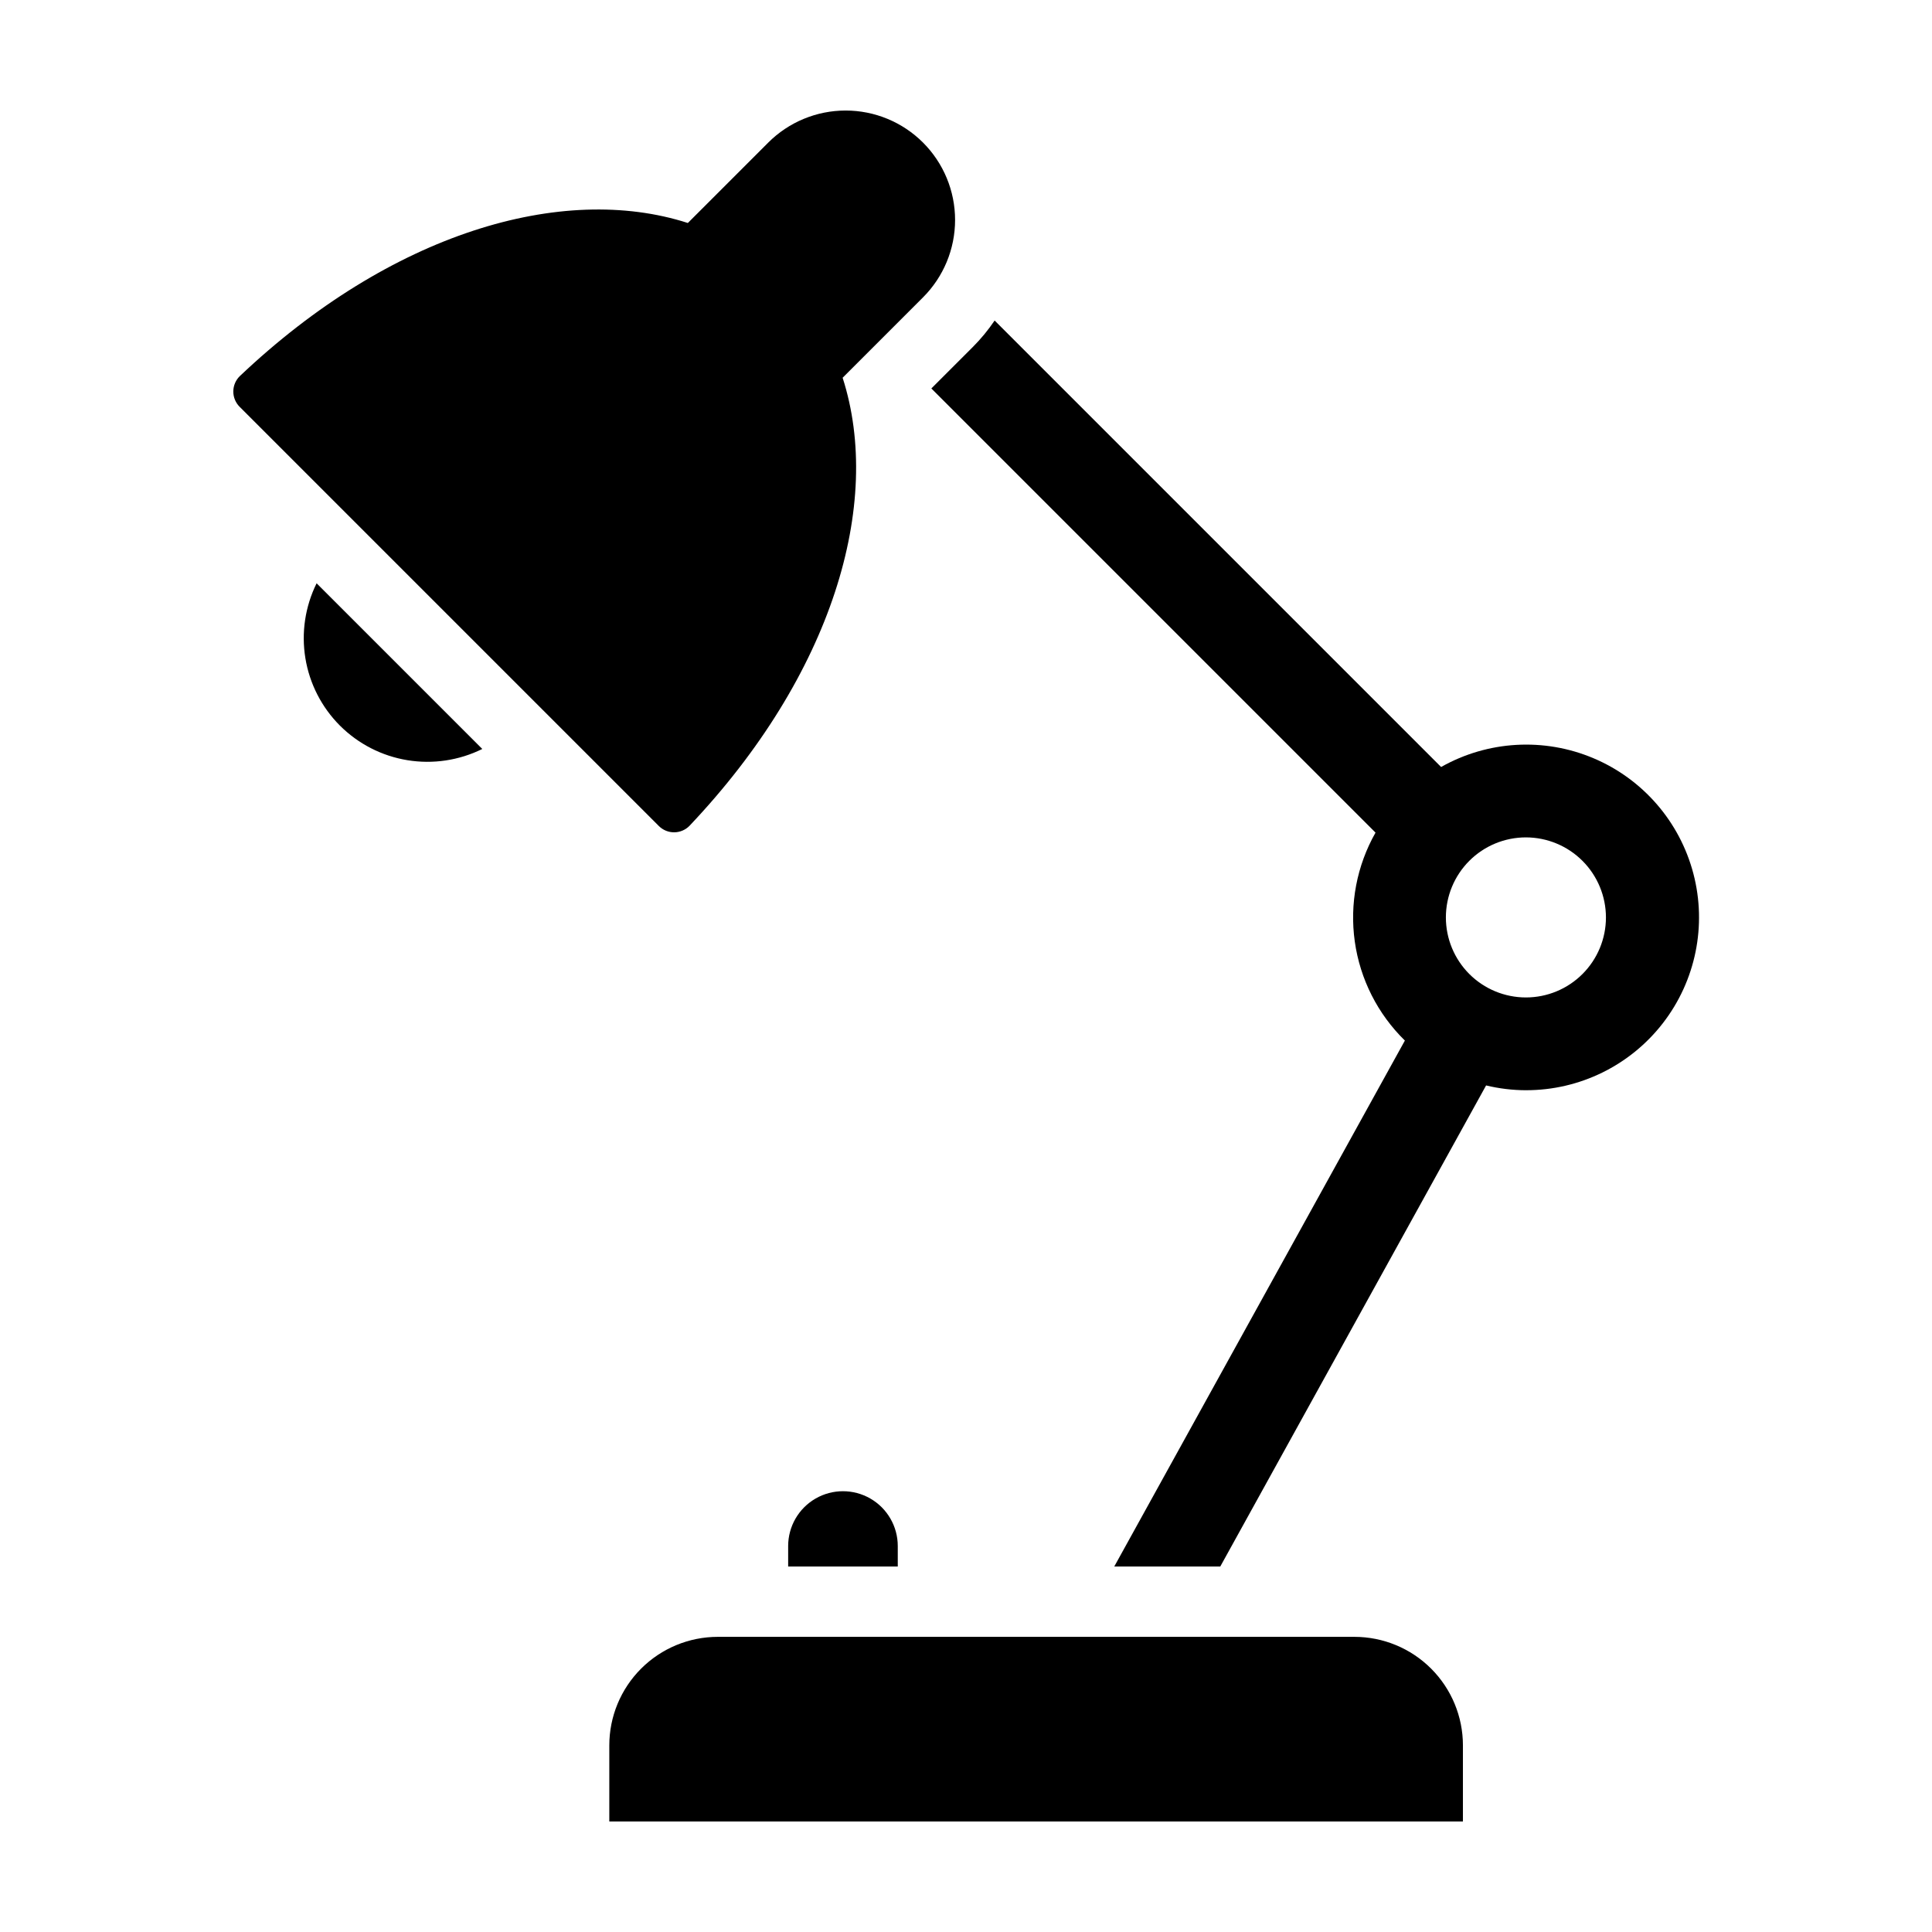
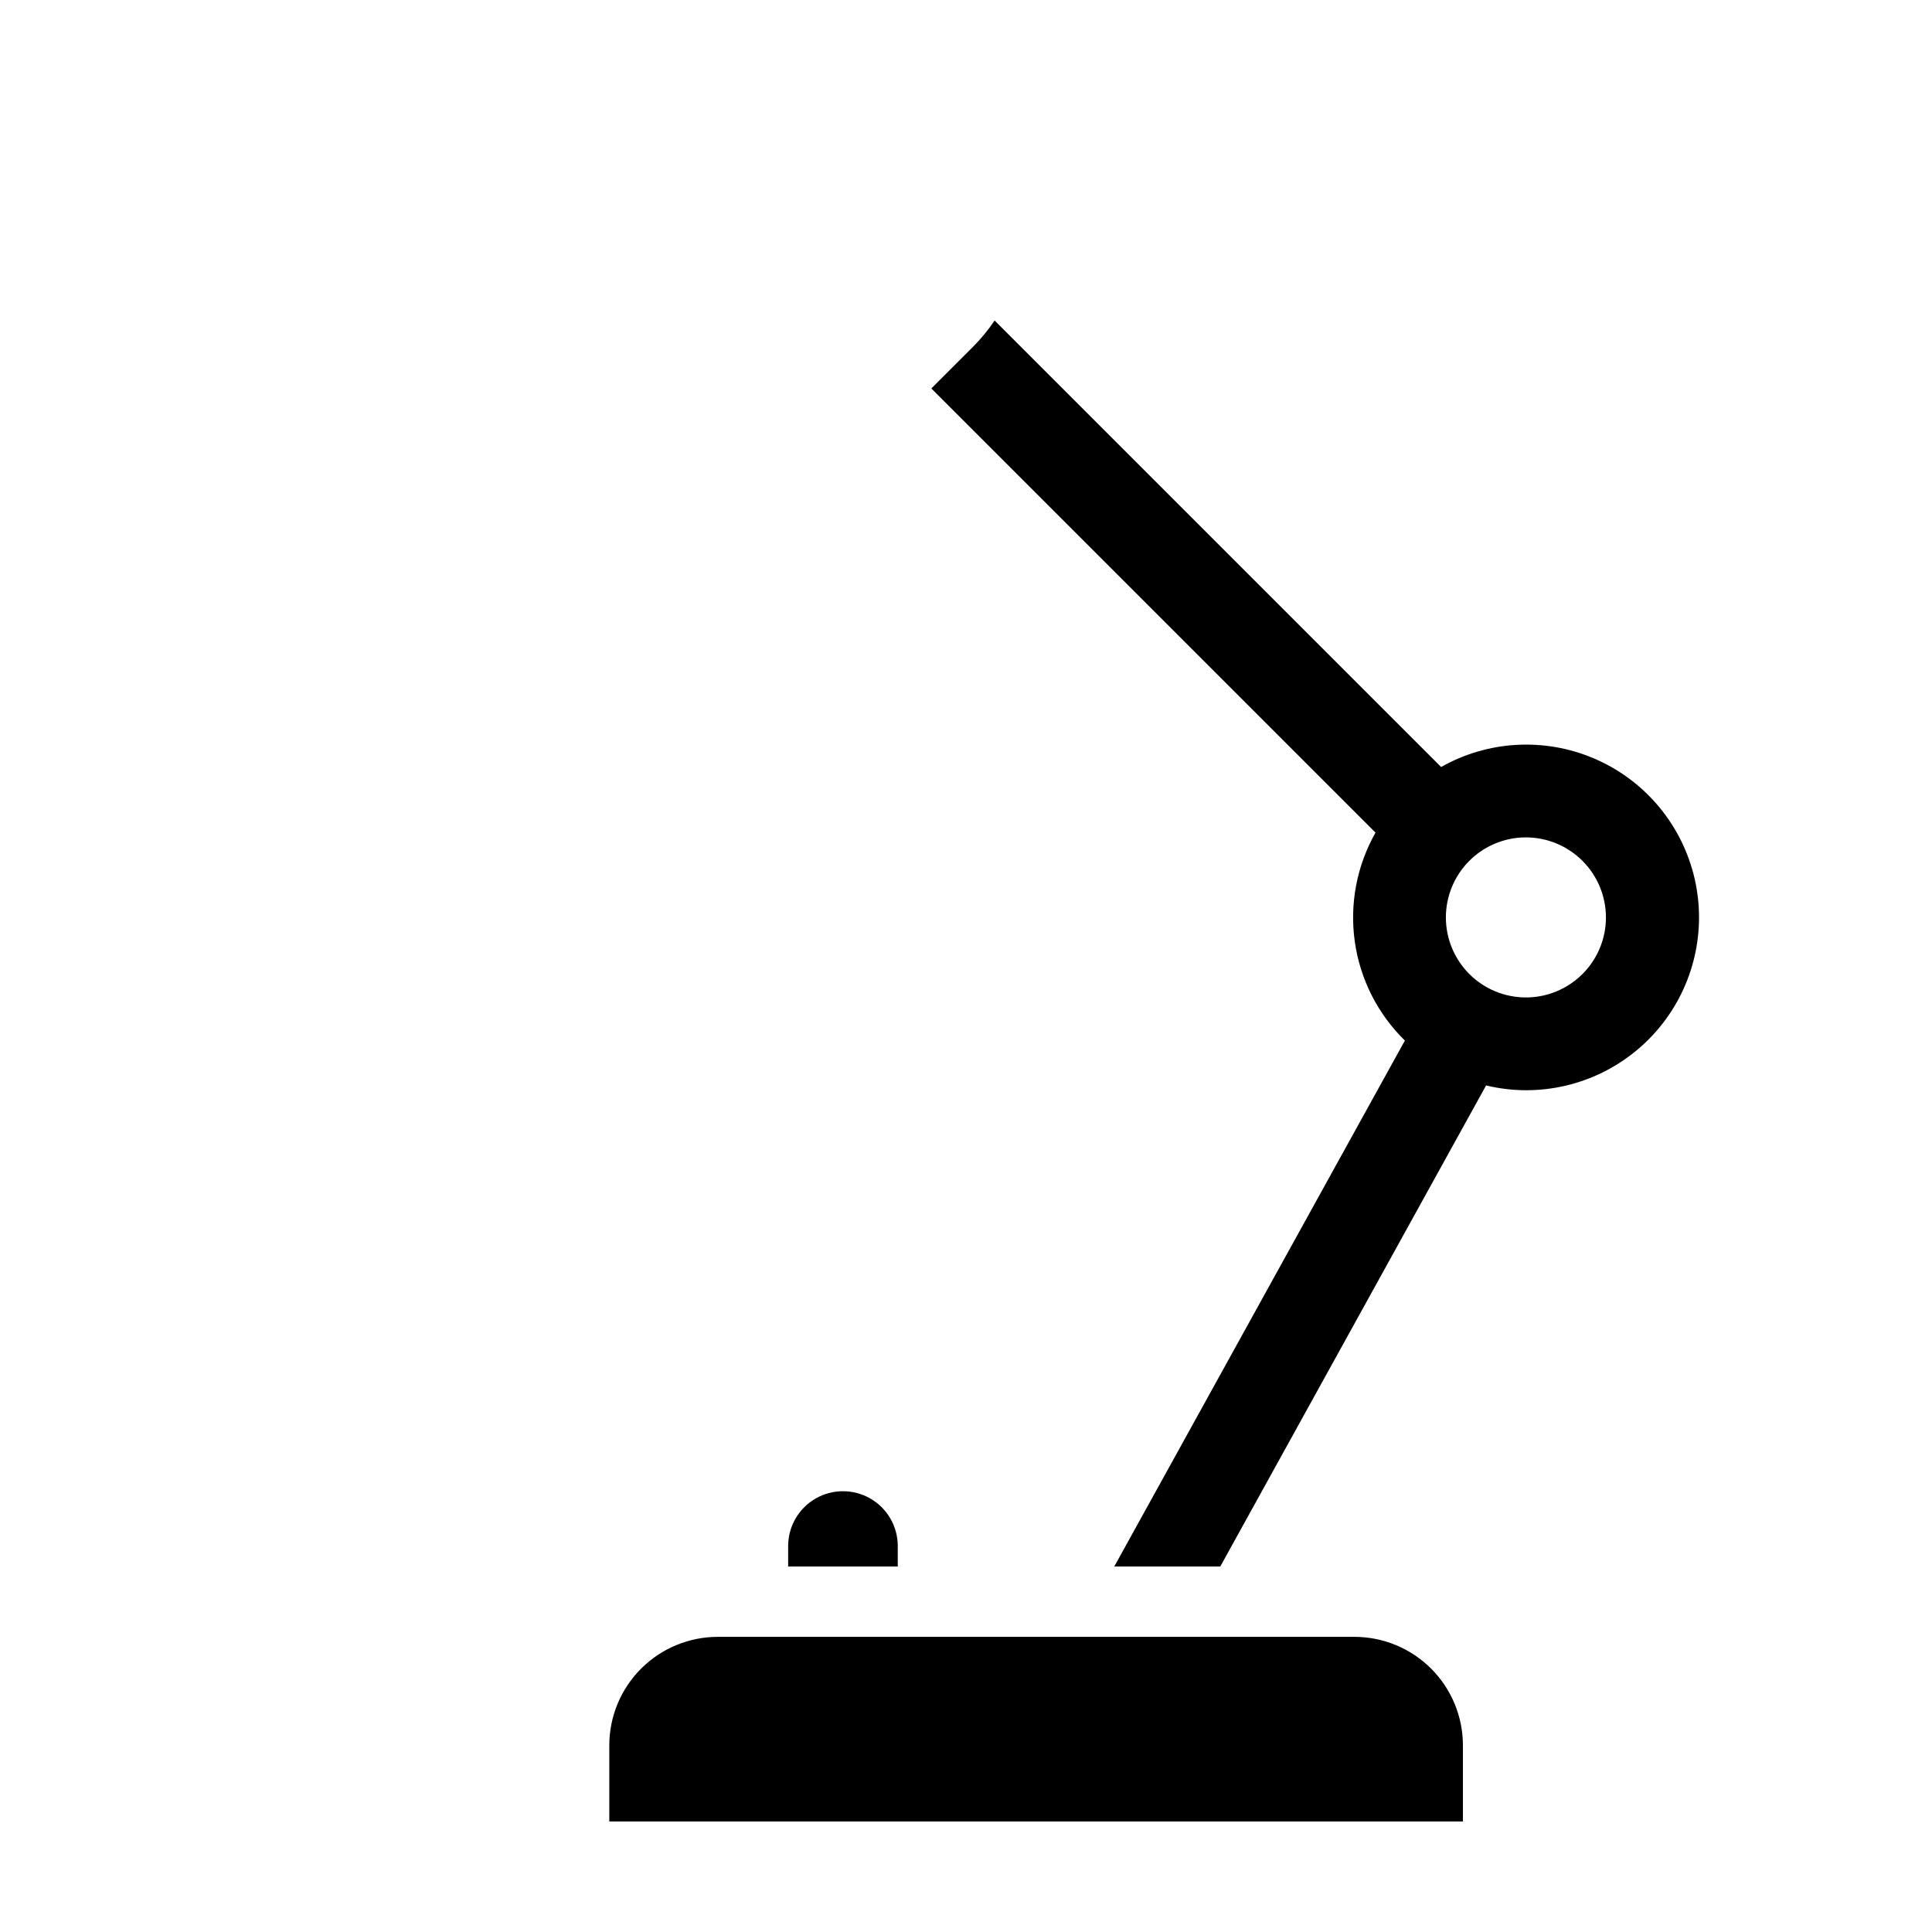
<svg xmlns="http://www.w3.org/2000/svg" fill="#000000" width="800px" height="800px" version="1.1" viewBox="144 144 512 512">
  <g>
    <path d="m548.38 432.92c14.211 0.027 27.629-6.547 36.316-17.789 8.691-11.242 11.672-25.883 8.062-39.629-3.606-13.746-13.387-25.039-26.477-30.566s-28.008-4.668-40.375 2.328l-118.32-118.32c-1.703 2.523-3.644 4.875-5.797 7.031l-10.973 10.969 117.71 117.71c-4.969 8.758-6.898 18.91-5.492 28.879s6.074 19.191 13.273 26.227l-77.016 139.38h28.094l70.445-127.49c3.453 0.836 6.996 1.262 10.551 1.273zm21.211-45.797c0 5.625-2.234 11.02-6.211 14.996-3.981 3.981-9.375 6.215-14.996 6.215-5.625 0-11.02-2.234-15-6.211-3.977-3.981-6.211-9.375-6.211-14.996 0-5.625 2.234-11.02 6.211-15 3.977-3.977 9.371-6.211 14.996-6.211 5.625 0.008 11.016 2.242 14.992 6.219 3.977 3.977 6.211 9.367 6.219 14.988z" />
-     <path d="m234.09 336.3c4.848 4.844 11.098 8.047 17.867 9.156 6.766 1.109 13.711 0.07 19.855-2.973l-43.906-43.906v-0.004c-3.043 6.144-4.086 13.09-2.977 19.859 1.109 6.766 4.312 13.016 9.16 17.867z" />
-     <path d="m326.75 362.82c37.848-39.953 51.293-85.352 40.555-118.71l21.309-21.309-0.004 0.004c5.441-5.441 8.496-12.816 8.496-20.512 0-7.691-3.055-15.066-8.496-20.508-5.438-5.438-12.816-8.492-20.508-8.492s-15.07 3.055-20.508 8.492l-21.309 21.309c-33.363-10.742-78.766 2.707-118.71 40.555-1.105 1.066-1.734 2.531-1.746 4.066-0.012 1.535 0.594 3.012 1.68 4.098l111.08 111.08c1.082 1.086 2.559 1.691 4.094 1.68 1.535-0.016 3.004-0.645 4.07-1.75z" />
    <path d="m352.87 553.71v5.43h29.047v-5.43c0-5.188-2.769-9.984-7.262-12.578-4.496-2.594-10.031-2.594-14.523 0-4.492 2.594-7.262 7.391-7.262 12.578z" />
    <path d="m531.69 606.55c0-7.633-3.031-14.949-8.426-20.344s-12.711-8.426-20.344-8.426h-168.68c-7.633 0-14.949 3.031-20.344 8.426-5.394 5.394-8.426 12.711-8.426 20.344v20.16h226.22z" />
  </g>
</svg>